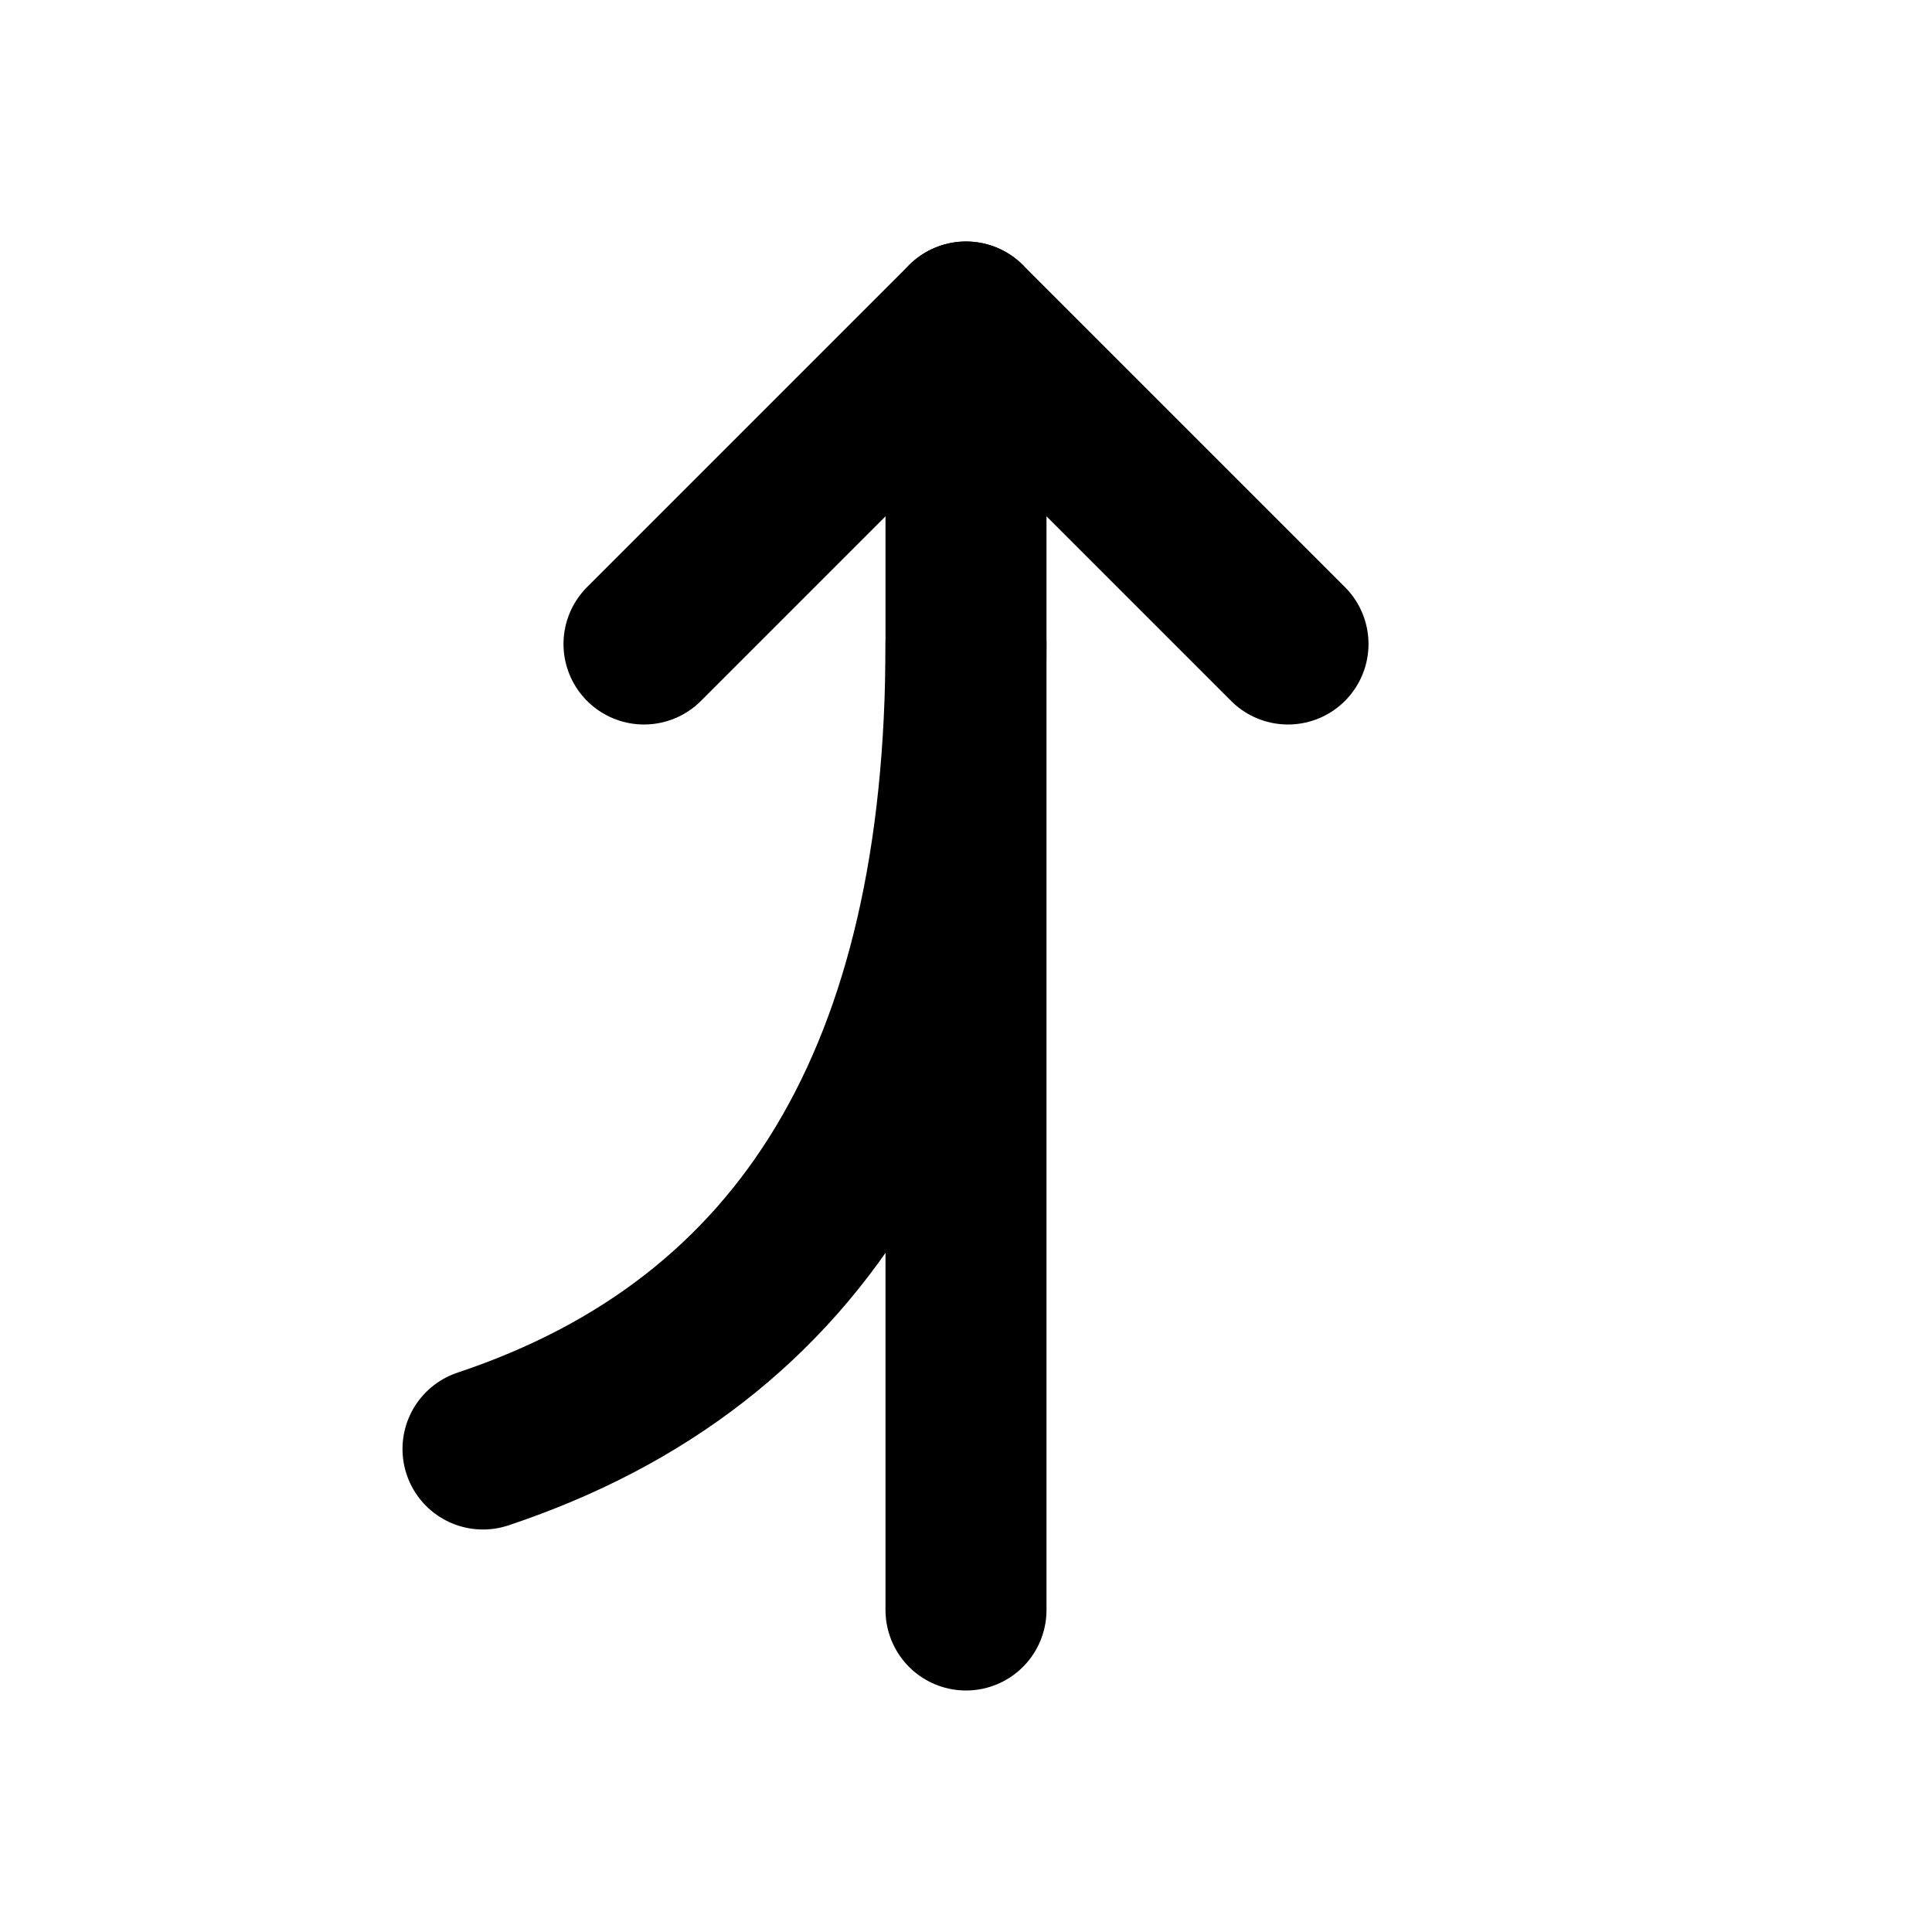
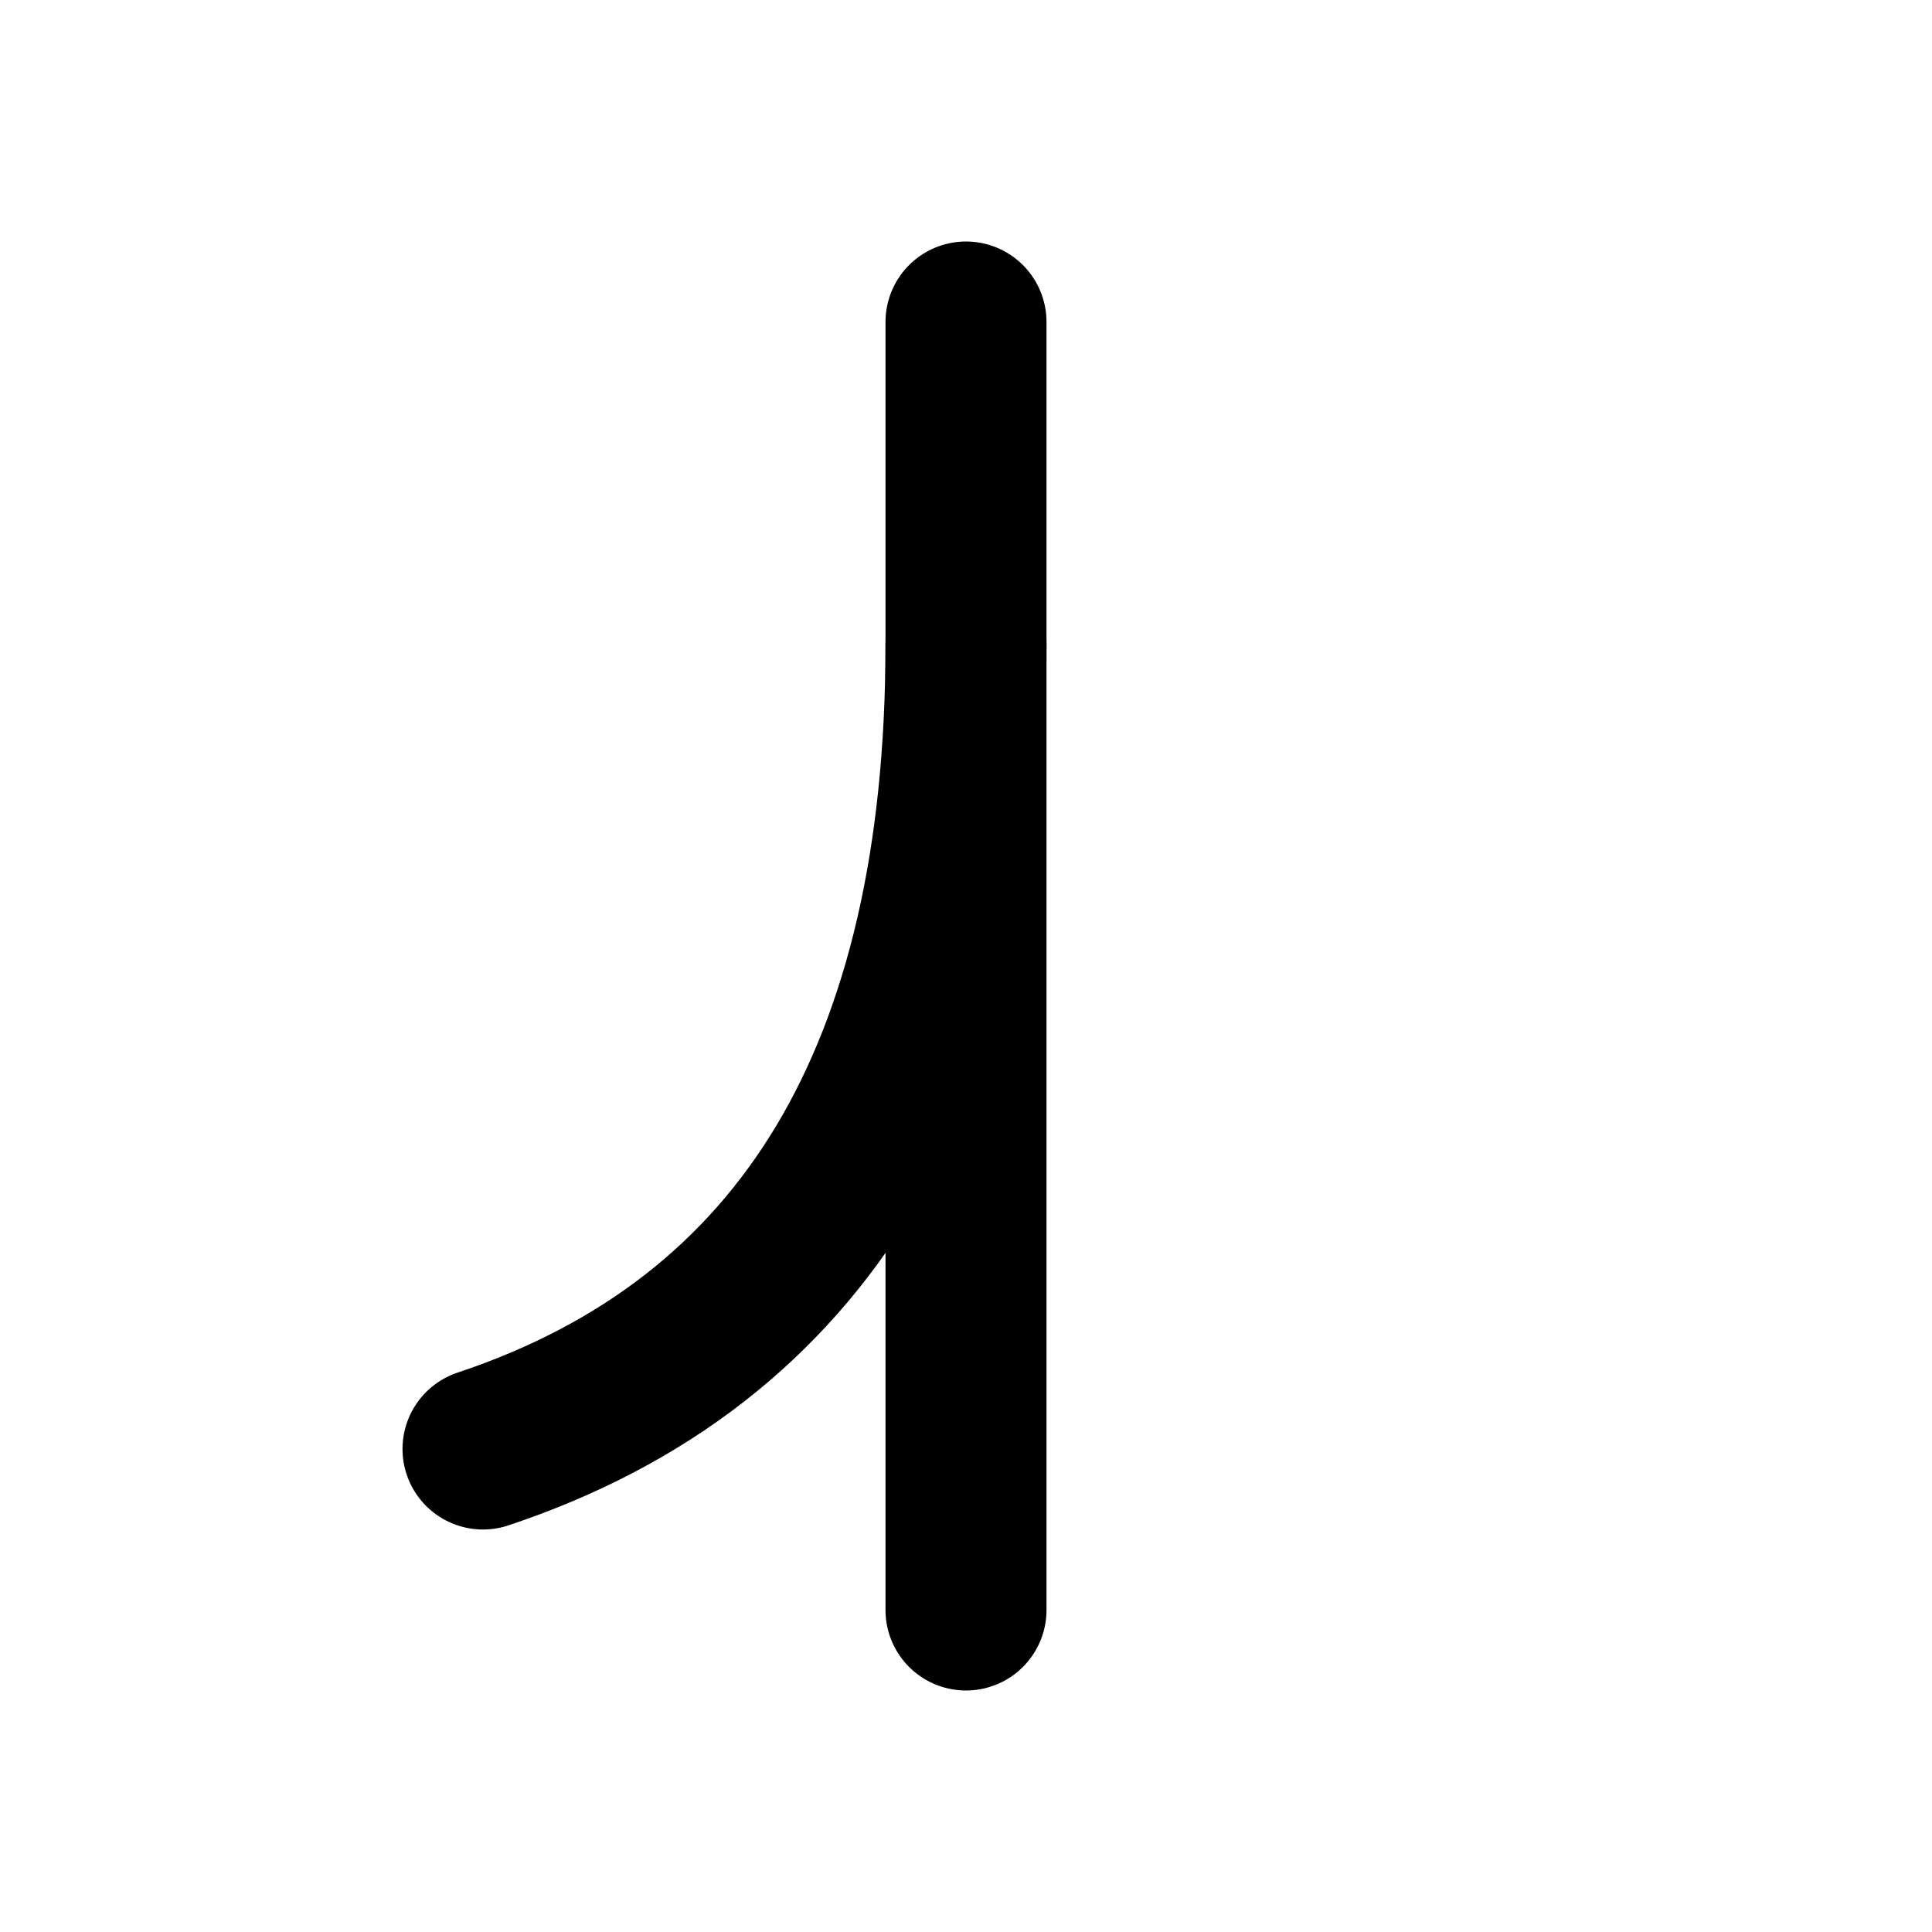
<svg xmlns="http://www.w3.org/2000/svg" width="24" height="24" viewBox="0 0 24 24" stroke-width="2" stroke="currentColor" fill="none" stroke-linecap="round" stroke-linejoin="round">
-   <path stroke="none" d="M0 0h24v24H0z" fill="none" />
-   <path d="M8 8l4 -4l4 4" />
  <path d="M12 20v-16" />
  <path d="M6 18c4 -1.333 6 -4.667 6 -10" />
</svg>